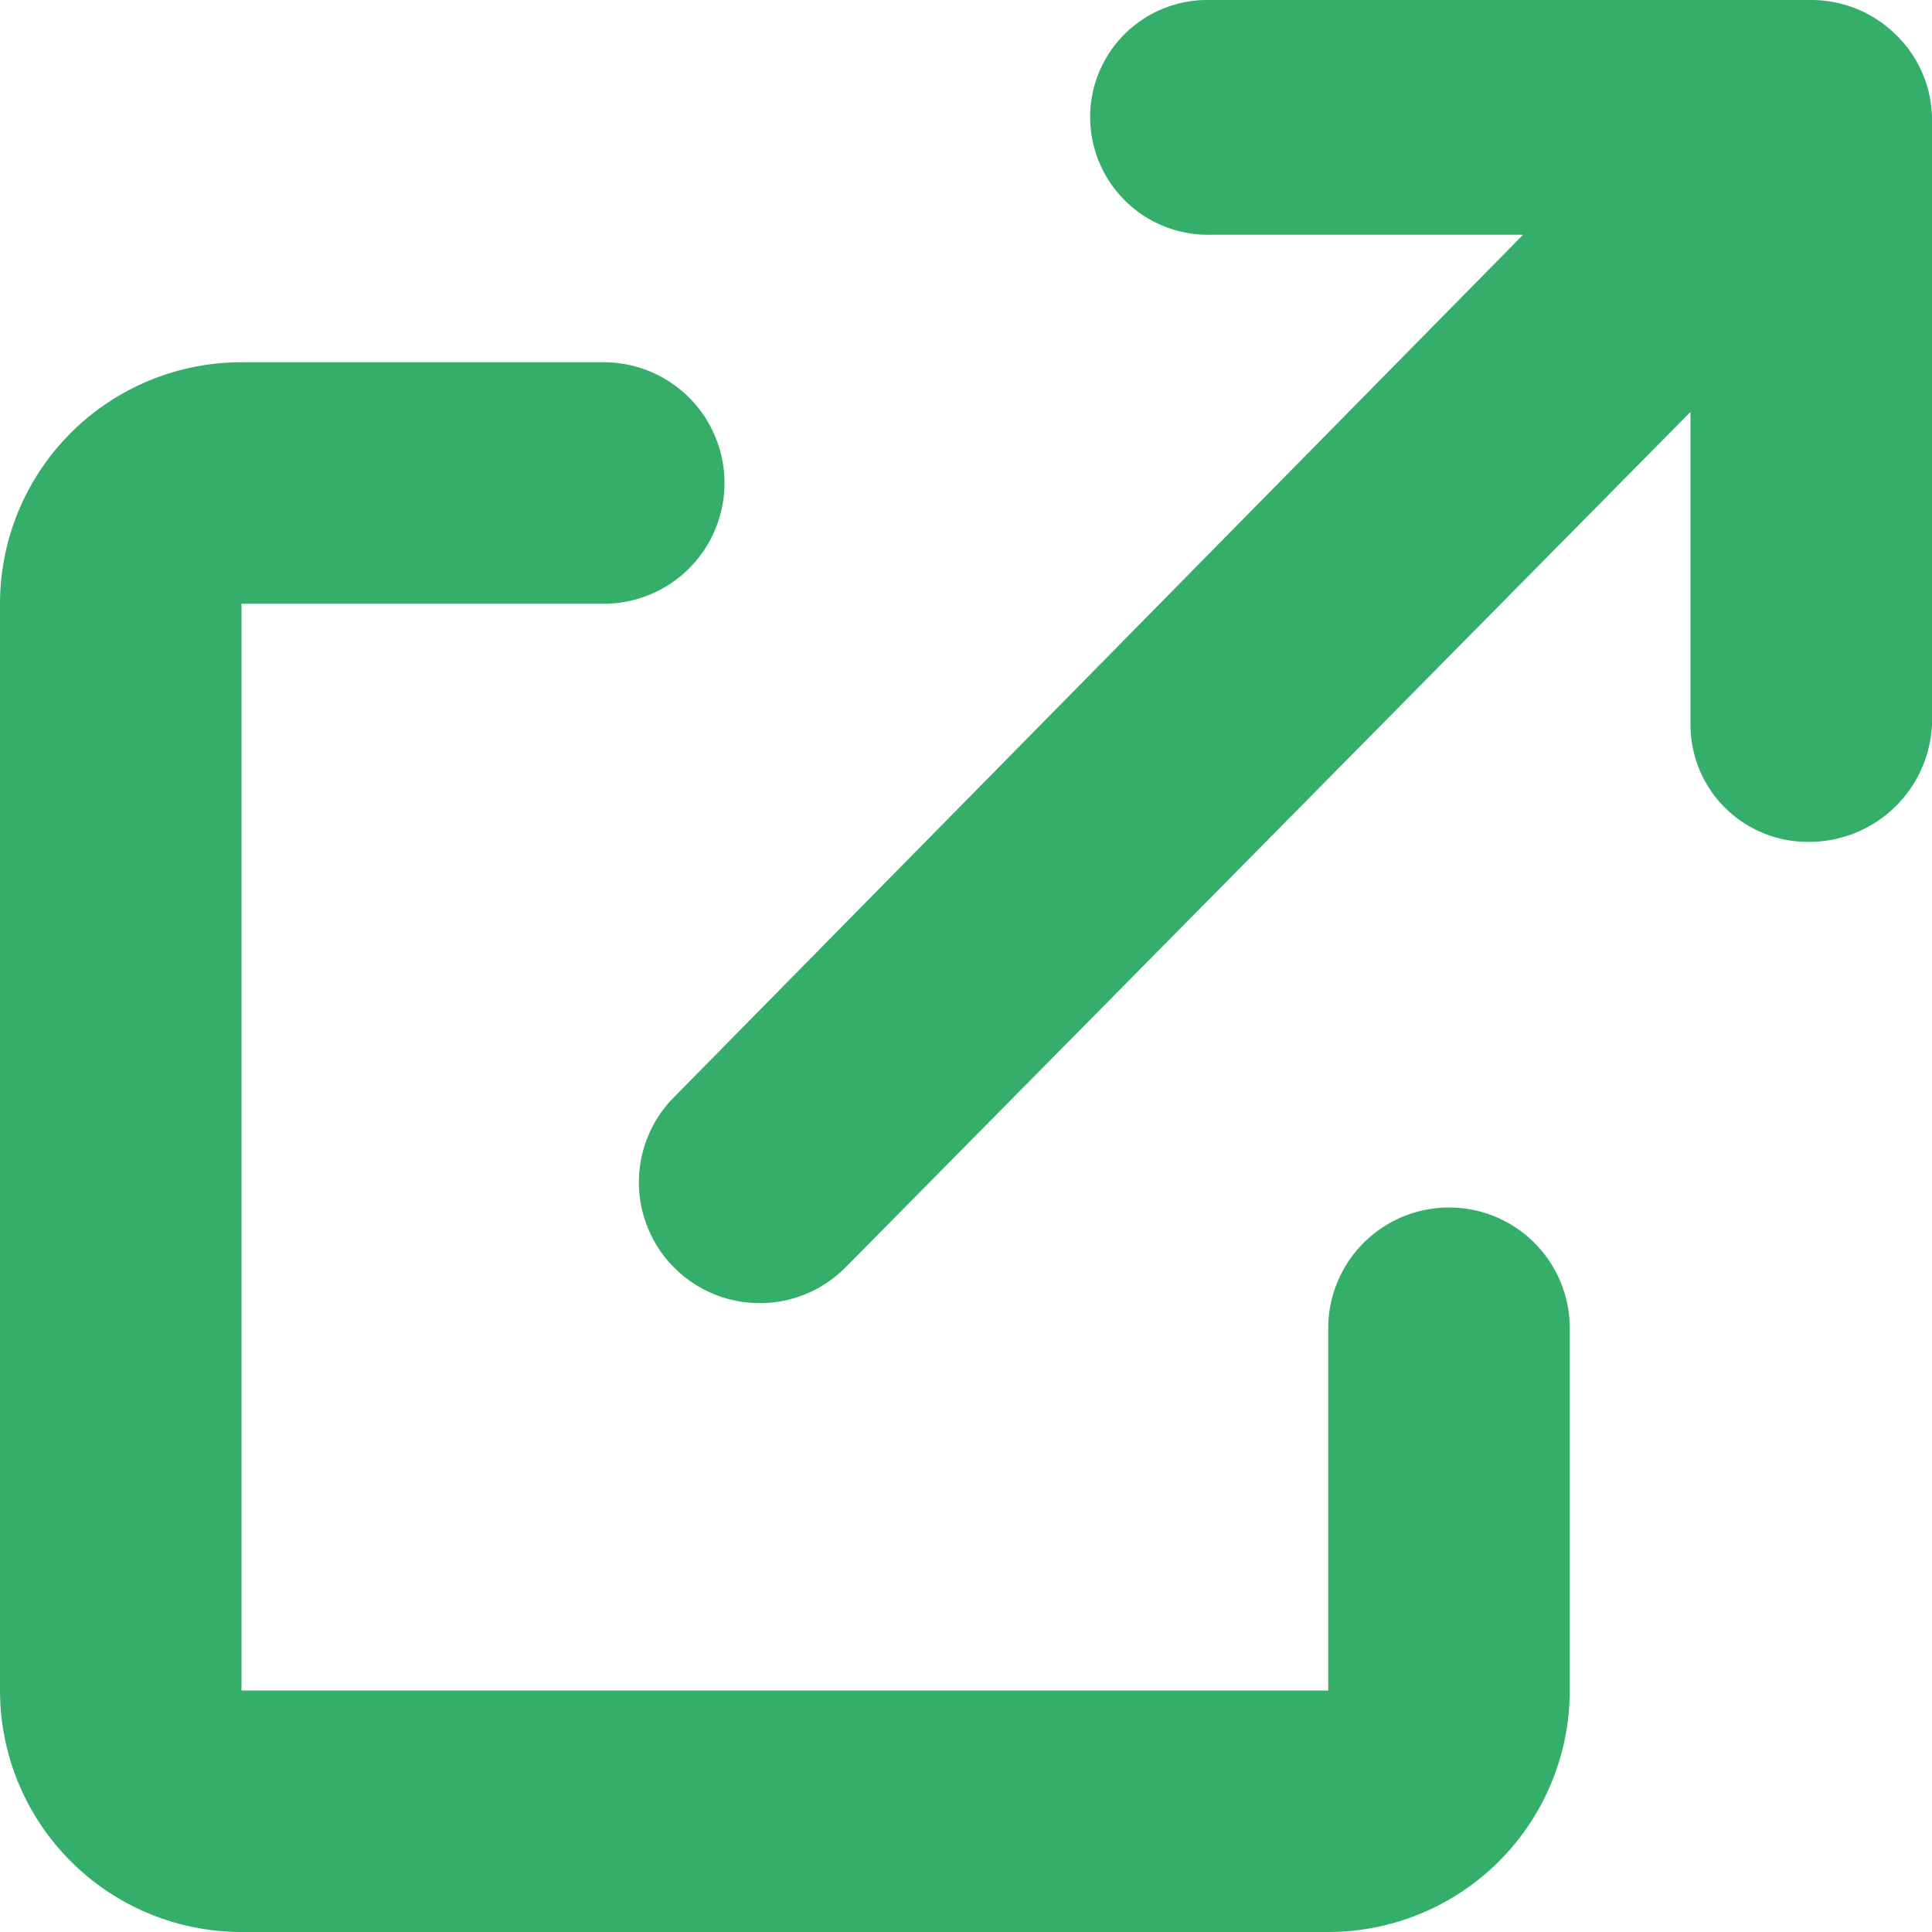
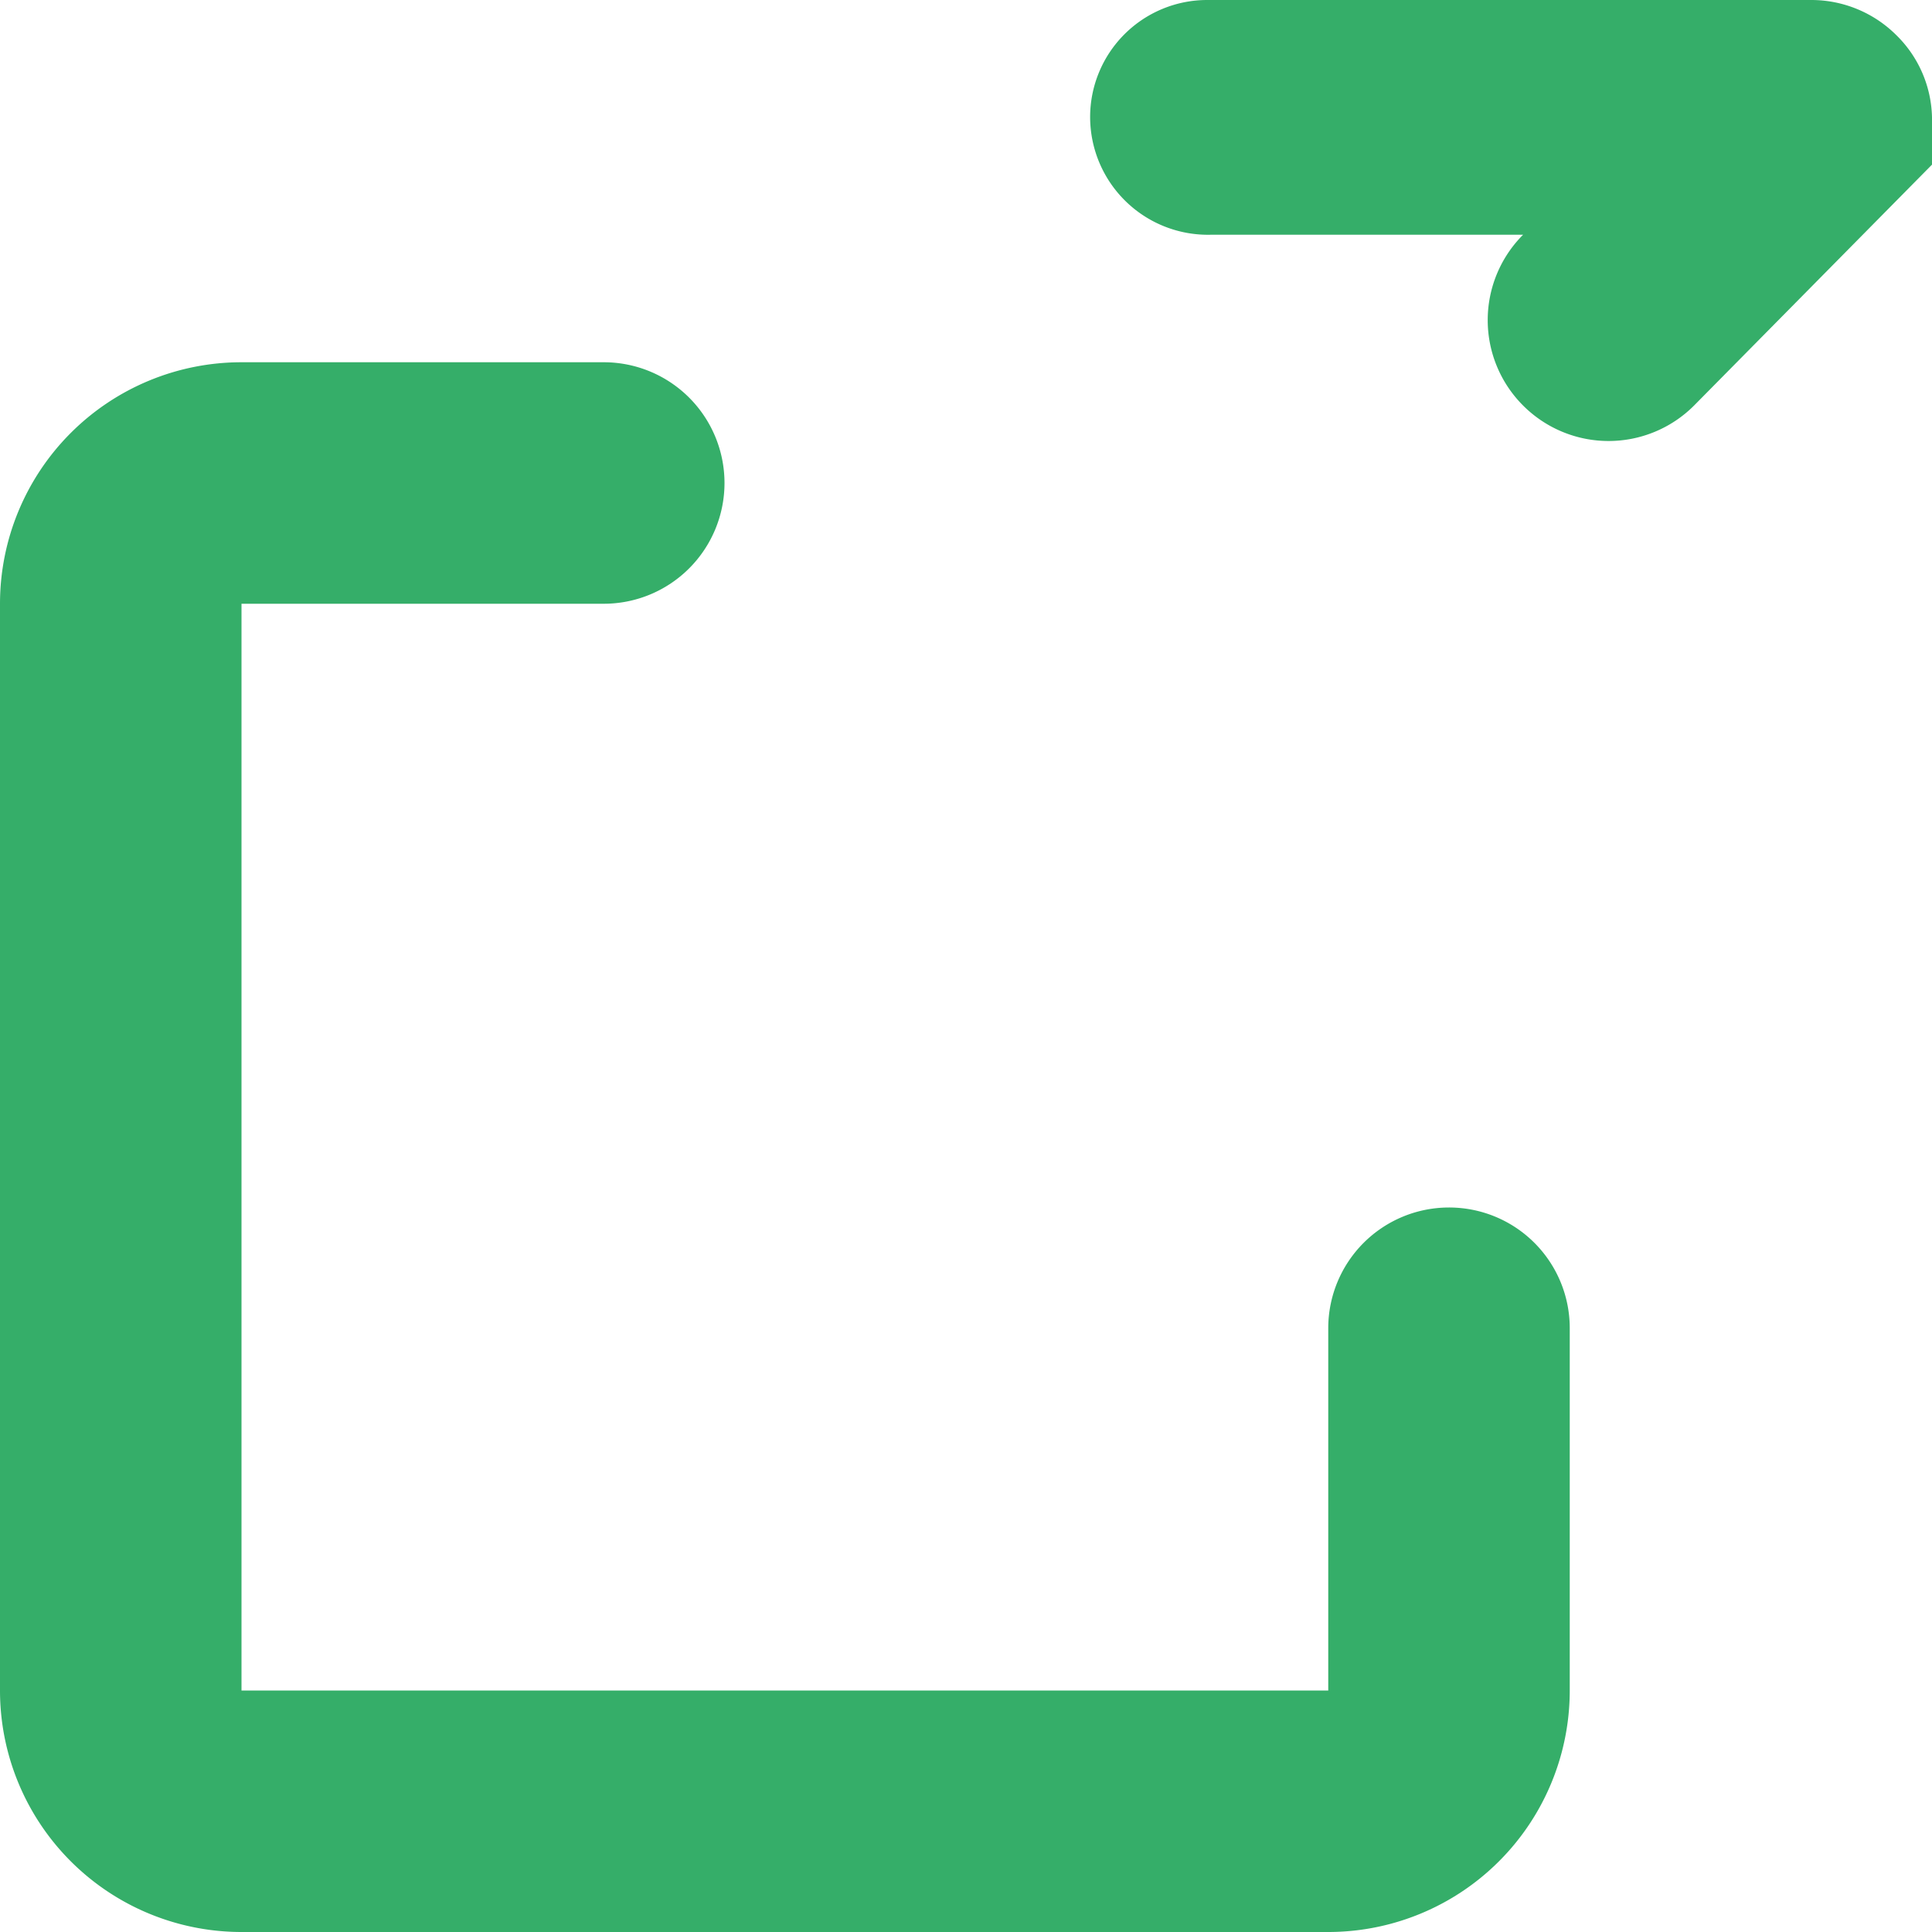
<svg xmlns="http://www.w3.org/2000/svg" width="20" height="20" viewBox="0 0 20 20">
-   <path id="icon-new_tab" d="M15-5a1.25,1.25,0,0,0-1.25,1.25V0H2.5V-11.25H6.25A1.25,1.25,0,0,0,7.5-12.5a1.25,1.25,0,0,0-1.25-1.25H2.5A2.5,2.5,0,0,0,0-11.25V0A2.5,2.5,0,0,0,2.5,2.5H13.75A2.5,2.5,0,0,0,16.25,0V-3.75A1.249,1.249,0,0,0,15-5Zm4.633-12.134a1.247,1.247,0,0,0-.883-.366H12.5a1.212,1.212,0,0,0-1.215,1.215,1.22,1.22,0,0,0,1.25,1.215h3.232L6.98-6.145a1.25,1.25,0,0,0,0,1.768,1.25,1.25,0,0,0,1.77,0l8.75-8.859V-10a1.213,1.213,0,0,0,1.215,1.215A1.273,1.273,0,0,0,20-10v-6.285A1.227,1.227,0,0,0,19.633-17.134Z" transform="translate(0 17.5)" fill="#35ae69" />
+   <path id="icon-new_tab" d="M15-5a1.25,1.25,0,0,0-1.25,1.25V0H2.5V-11.25H6.25A1.25,1.25,0,0,0,7.5-12.5a1.25,1.25,0,0,0-1.25-1.25H2.5A2.5,2.5,0,0,0,0-11.25V0A2.5,2.5,0,0,0,2.5,2.5H13.75A2.5,2.5,0,0,0,16.25,0V-3.75A1.249,1.249,0,0,0,15-5Zm4.633-12.134a1.247,1.247,0,0,0-.883-.366H12.5a1.212,1.212,0,0,0-1.215,1.215,1.22,1.22,0,0,0,1.25,1.215h3.232a1.25,1.25,0,0,0,0,1.768,1.25,1.25,0,0,0,1.77,0l8.75-8.859V-10a1.213,1.213,0,0,0,1.215,1.215A1.273,1.273,0,0,0,20-10v-6.285A1.227,1.227,0,0,0,19.633-17.134Z" transform="translate(0 17.5)" fill="#35ae69" />
</svg>